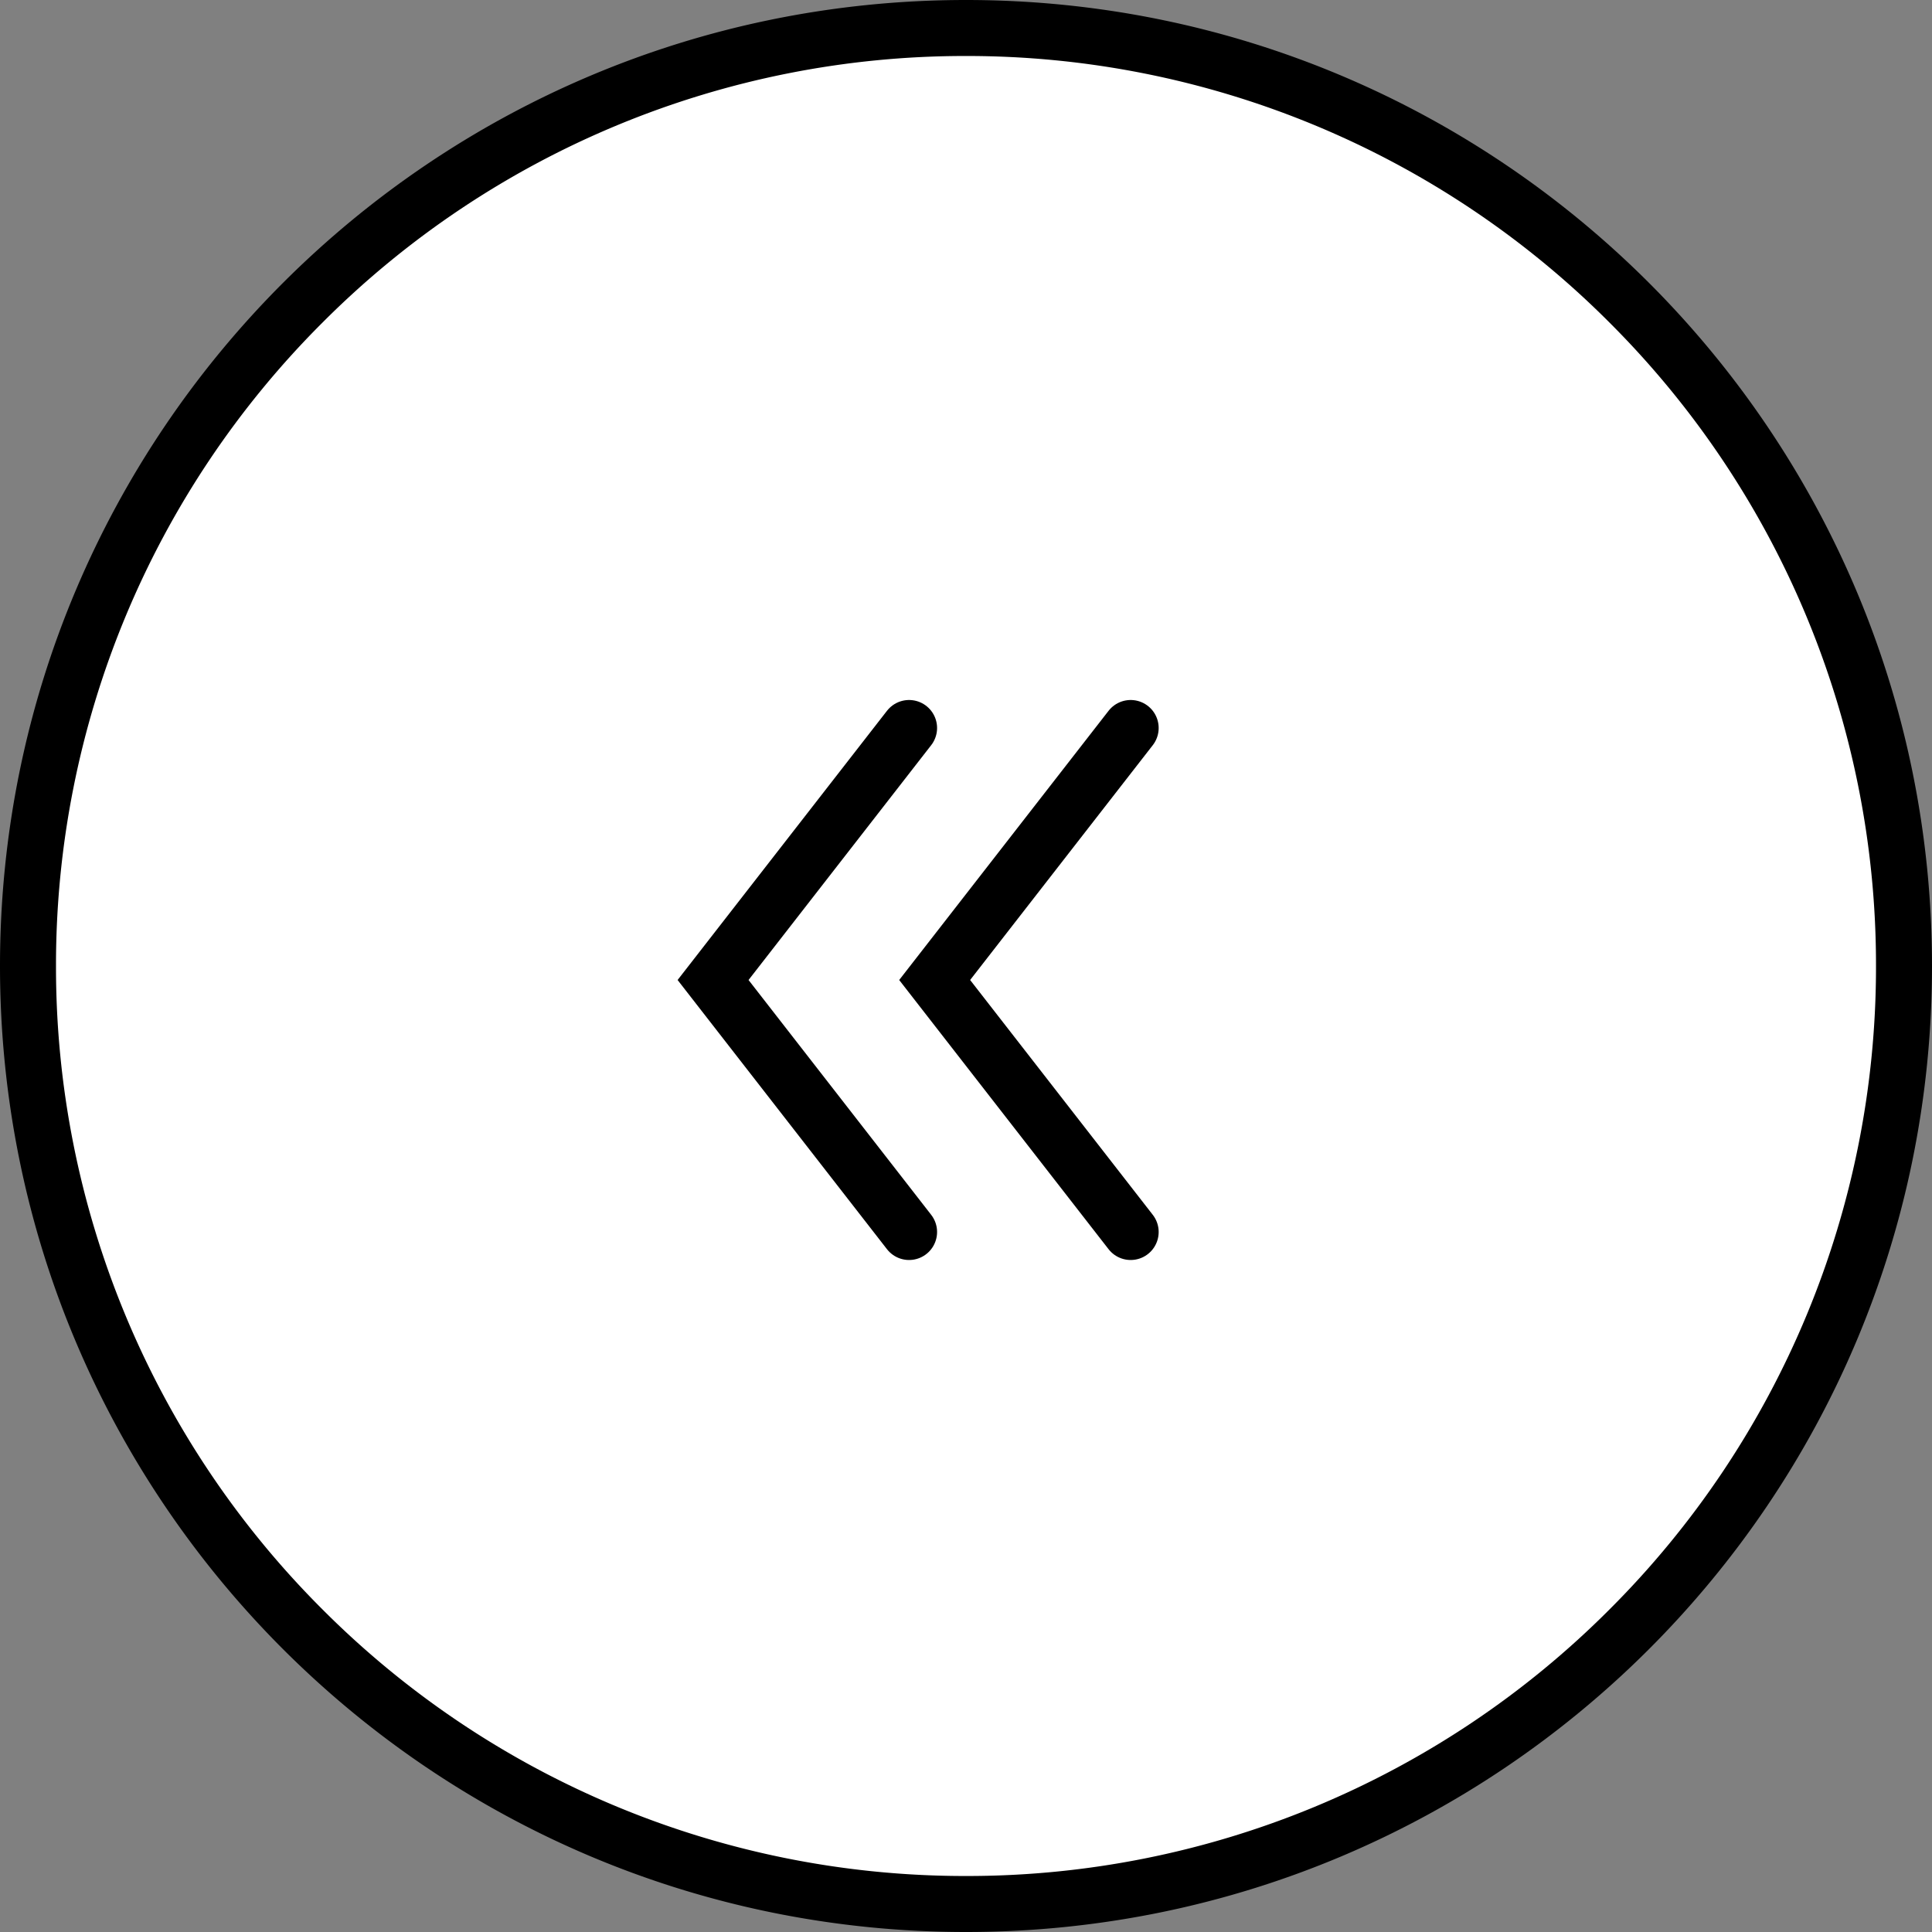
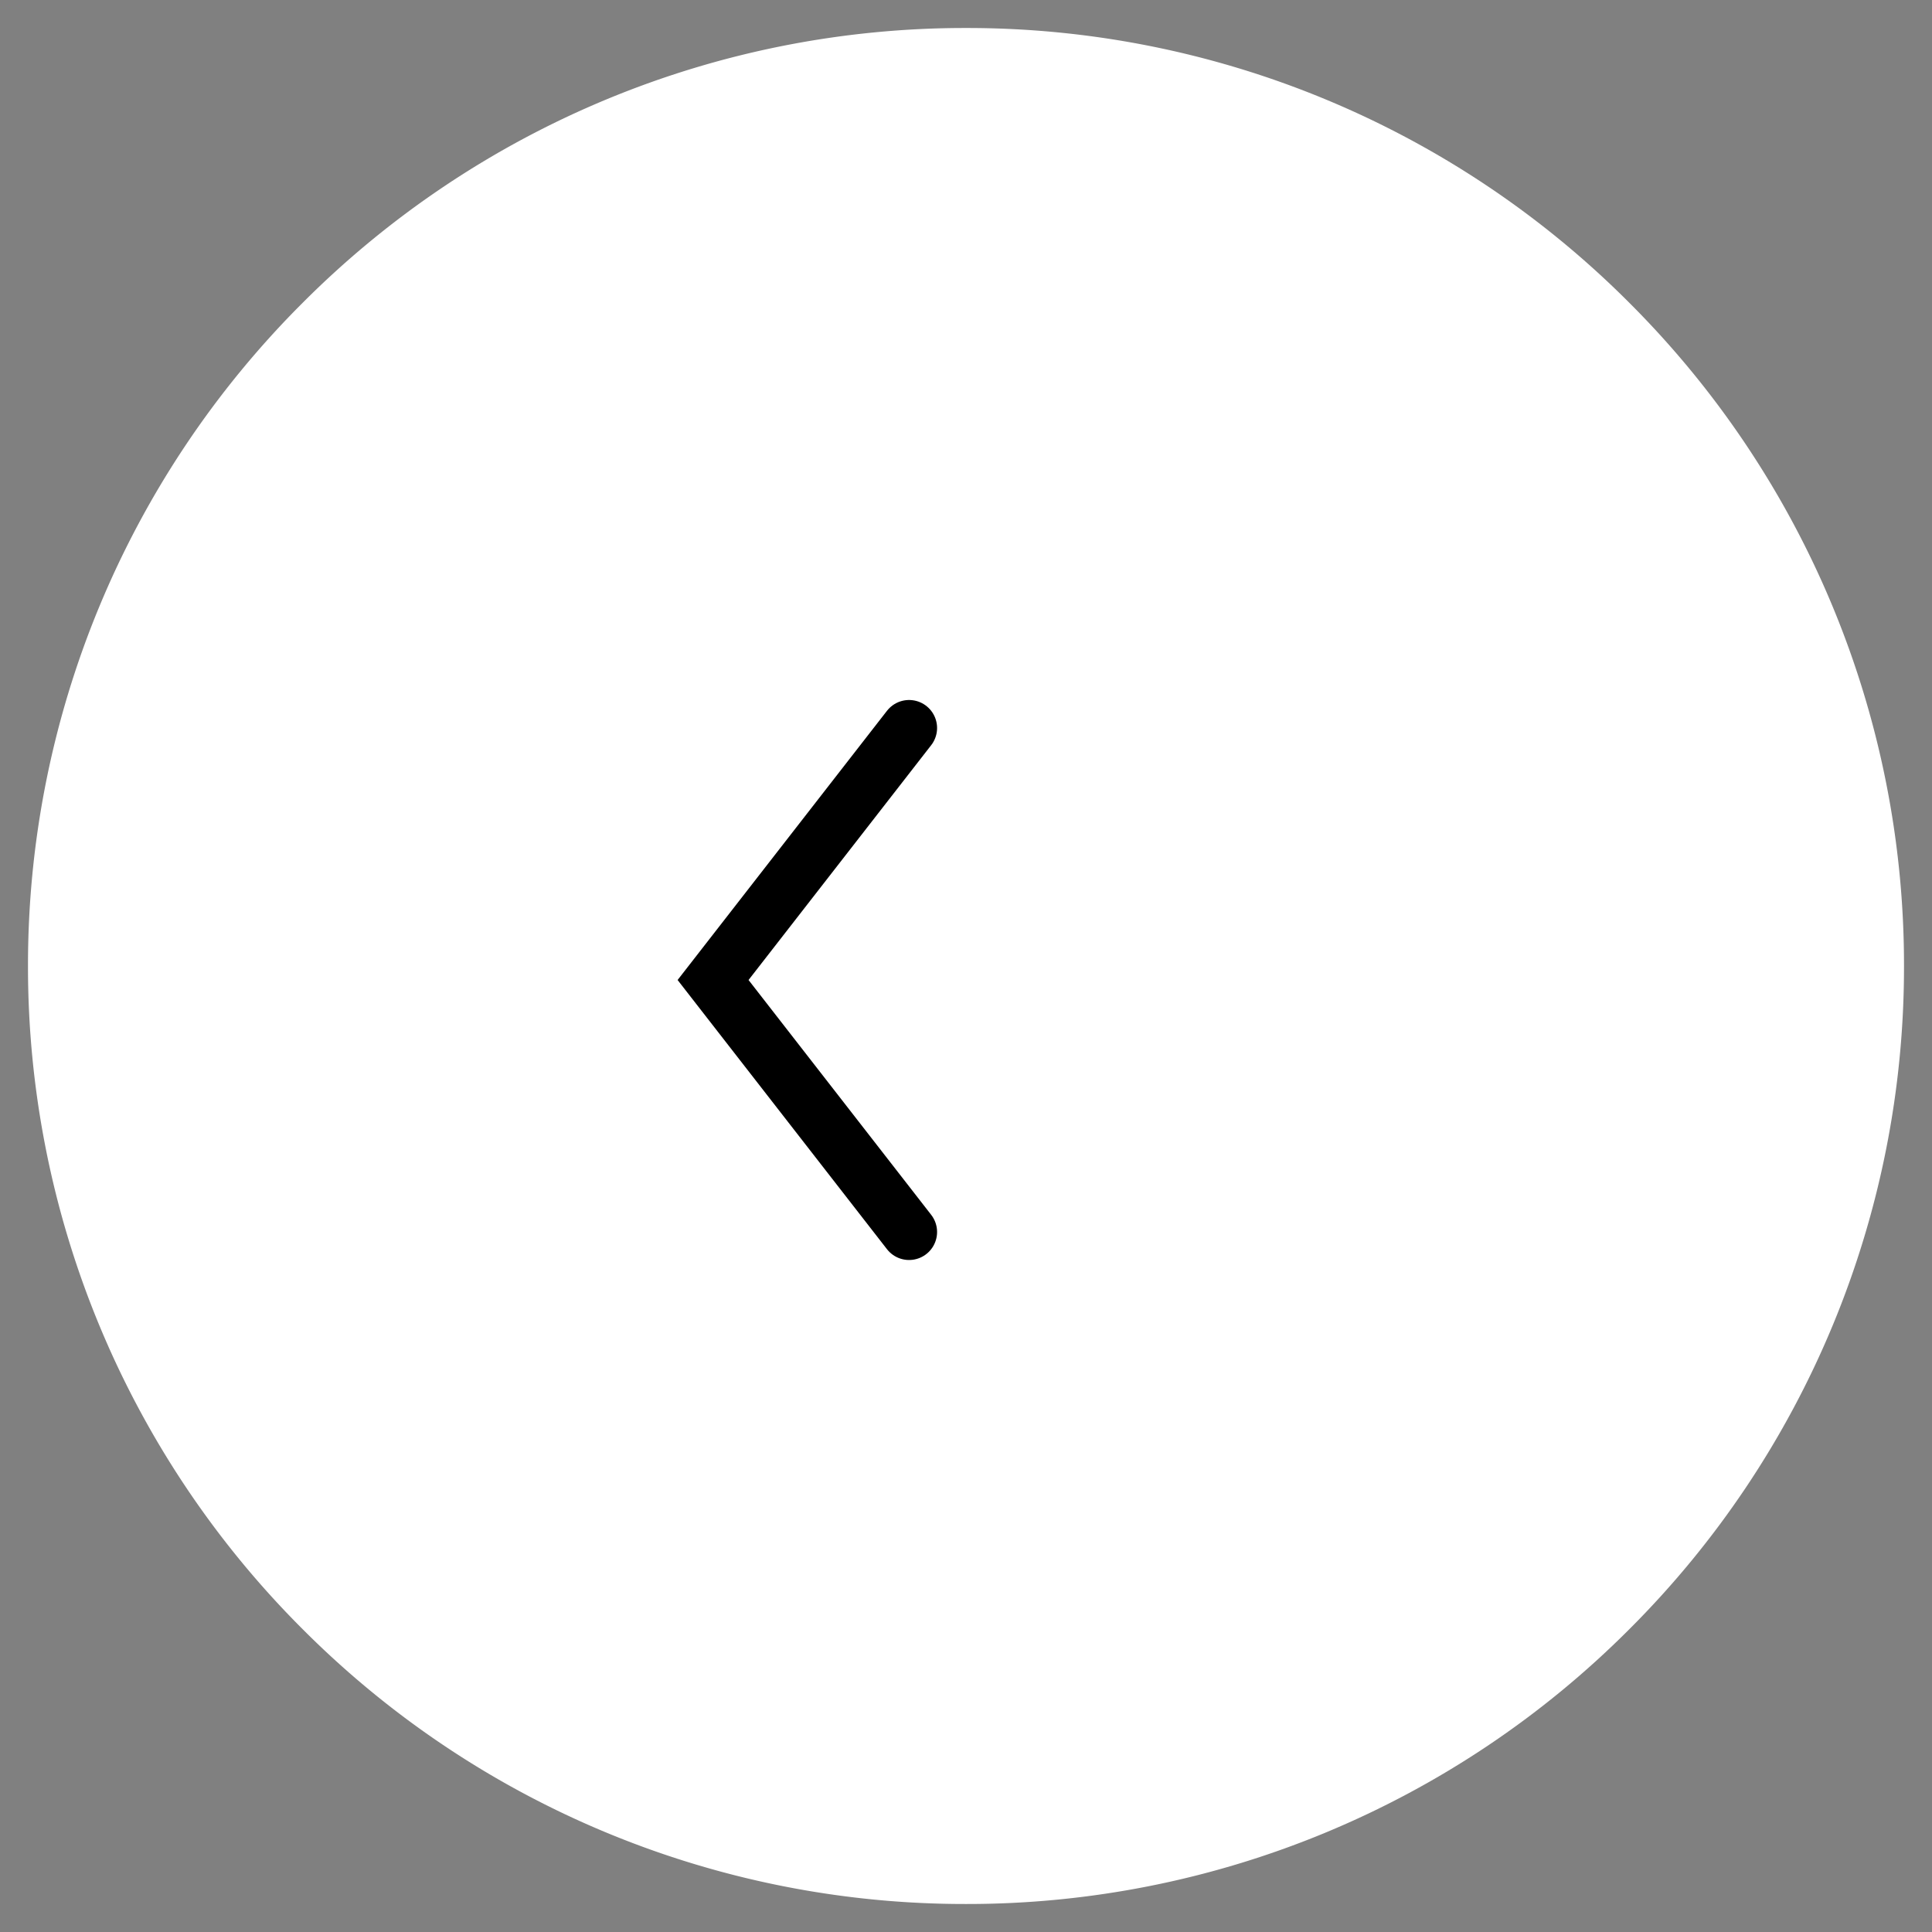
<svg xmlns="http://www.w3.org/2000/svg" width="69" height="69">
  <rect width="100%" height="100%" fill="#808080" stroke="none" />
  <g data-name="グループ 31382">
    <g fill="#fff" data-name="パス 15746">
      <path d="M34.5 68a33.39 33.39 0 0 1-23.688-9.812A33.4 33.4 0 0 1 1 34.5a33.39 33.39 0 0 1 9.812-23.688A33.4 33.4 0 0 1 34.5 1a33.39 33.39 0 0 1 23.688 9.812A33.4 33.4 0 0 1 68 34.5a33.39 33.39 0 0 1-9.812 23.688A33.4 33.4 0 0 1 34.5 68" />
-       <path fill="#000" d="M34.5 2a32.394 32.394 0 0 0-22.981 9.519A32.4 32.4 0 0 0 2 34.5a32.394 32.394 0 0 0 9.519 22.981A32.4 32.4 0 0 0 34.5 67a32.394 32.394 0 0 0 22.981-9.519A32.4 32.4 0 0 0 67 34.5a32.394 32.394 0 0 0-9.519-22.981A32.4 32.4 0 0 0 34.5 2m0-2C53.554 0 69 15.446 69 34.5S53.554 69 34.5 69 0 53.554 0 34.5 15.446 0 34.5 0" />
    </g>
    <g data-name="グループ 31380">
      <path fill="none" stroke="#000" stroke-linecap="round" stroke-width="2" d="m32.467 44-7-9 7-9" data-name="パス 15743" />
    </g>
    <g data-name="グループ 31381">
-       <path fill="none" stroke="#000" stroke-linecap="round" stroke-width="2" d="m40.381 44-7-9 7-9" data-name="パス 15744" />
-     </g>
+       </g>
  </g>
</svg>